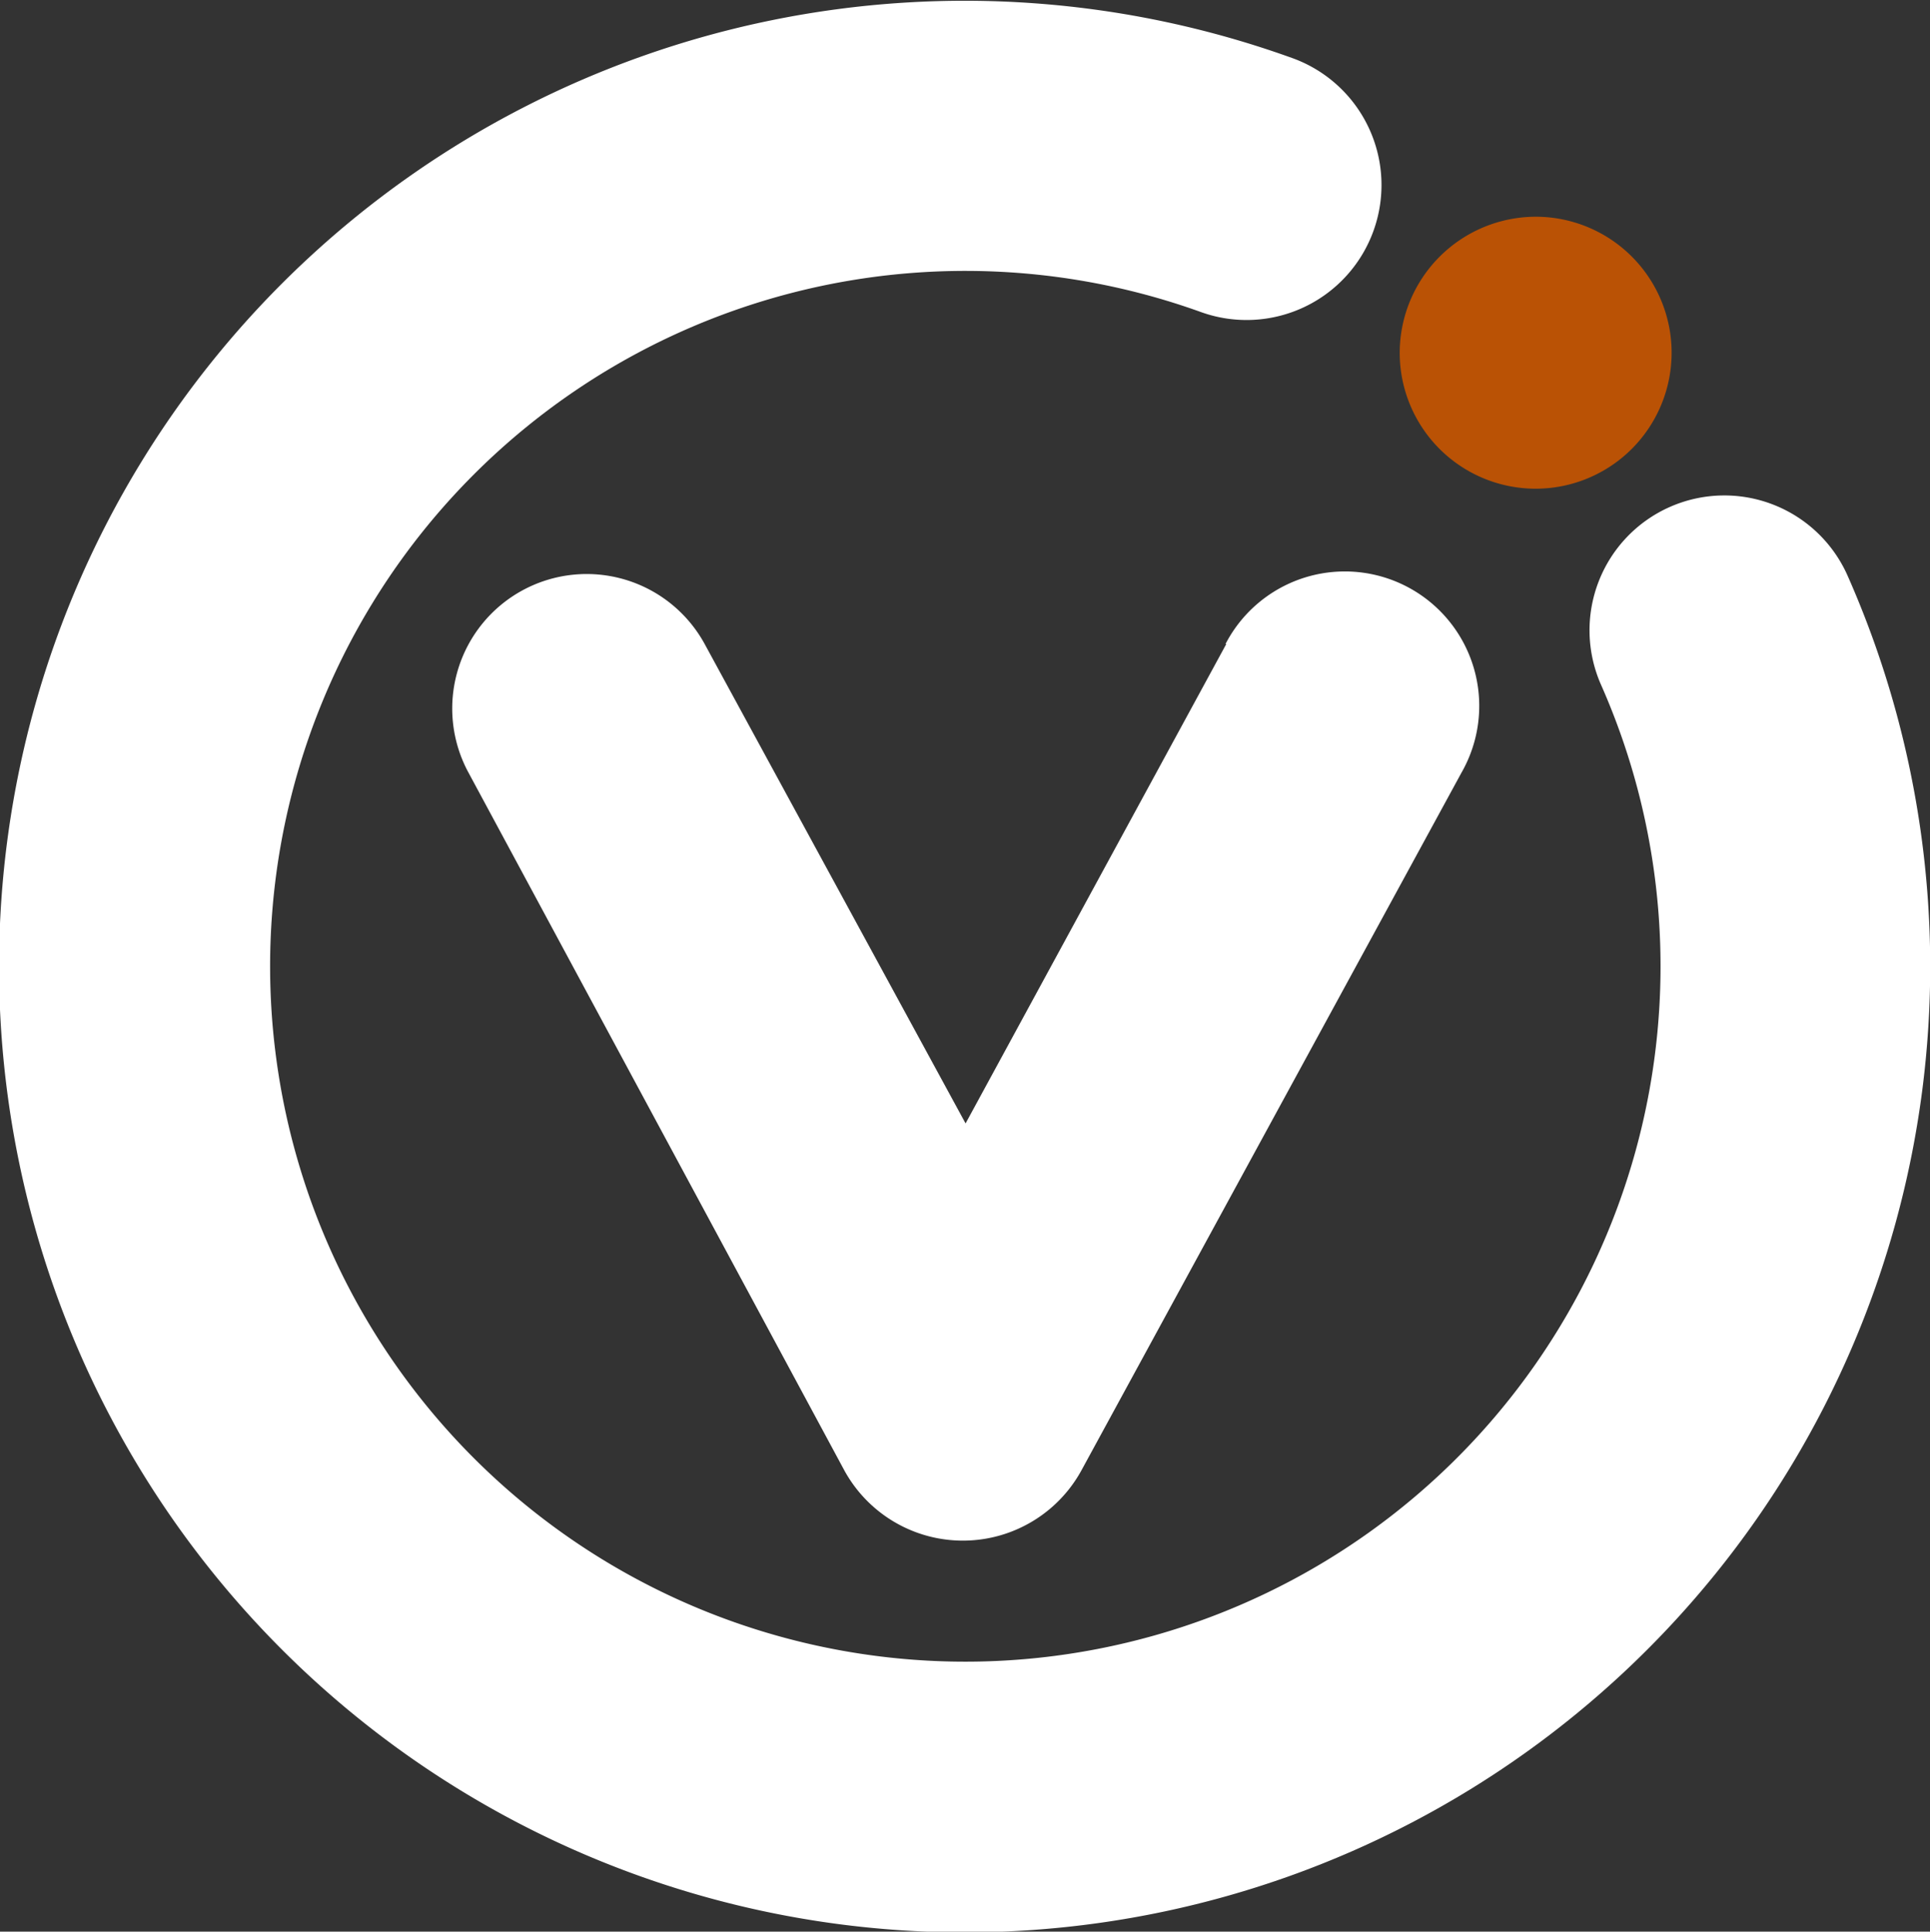
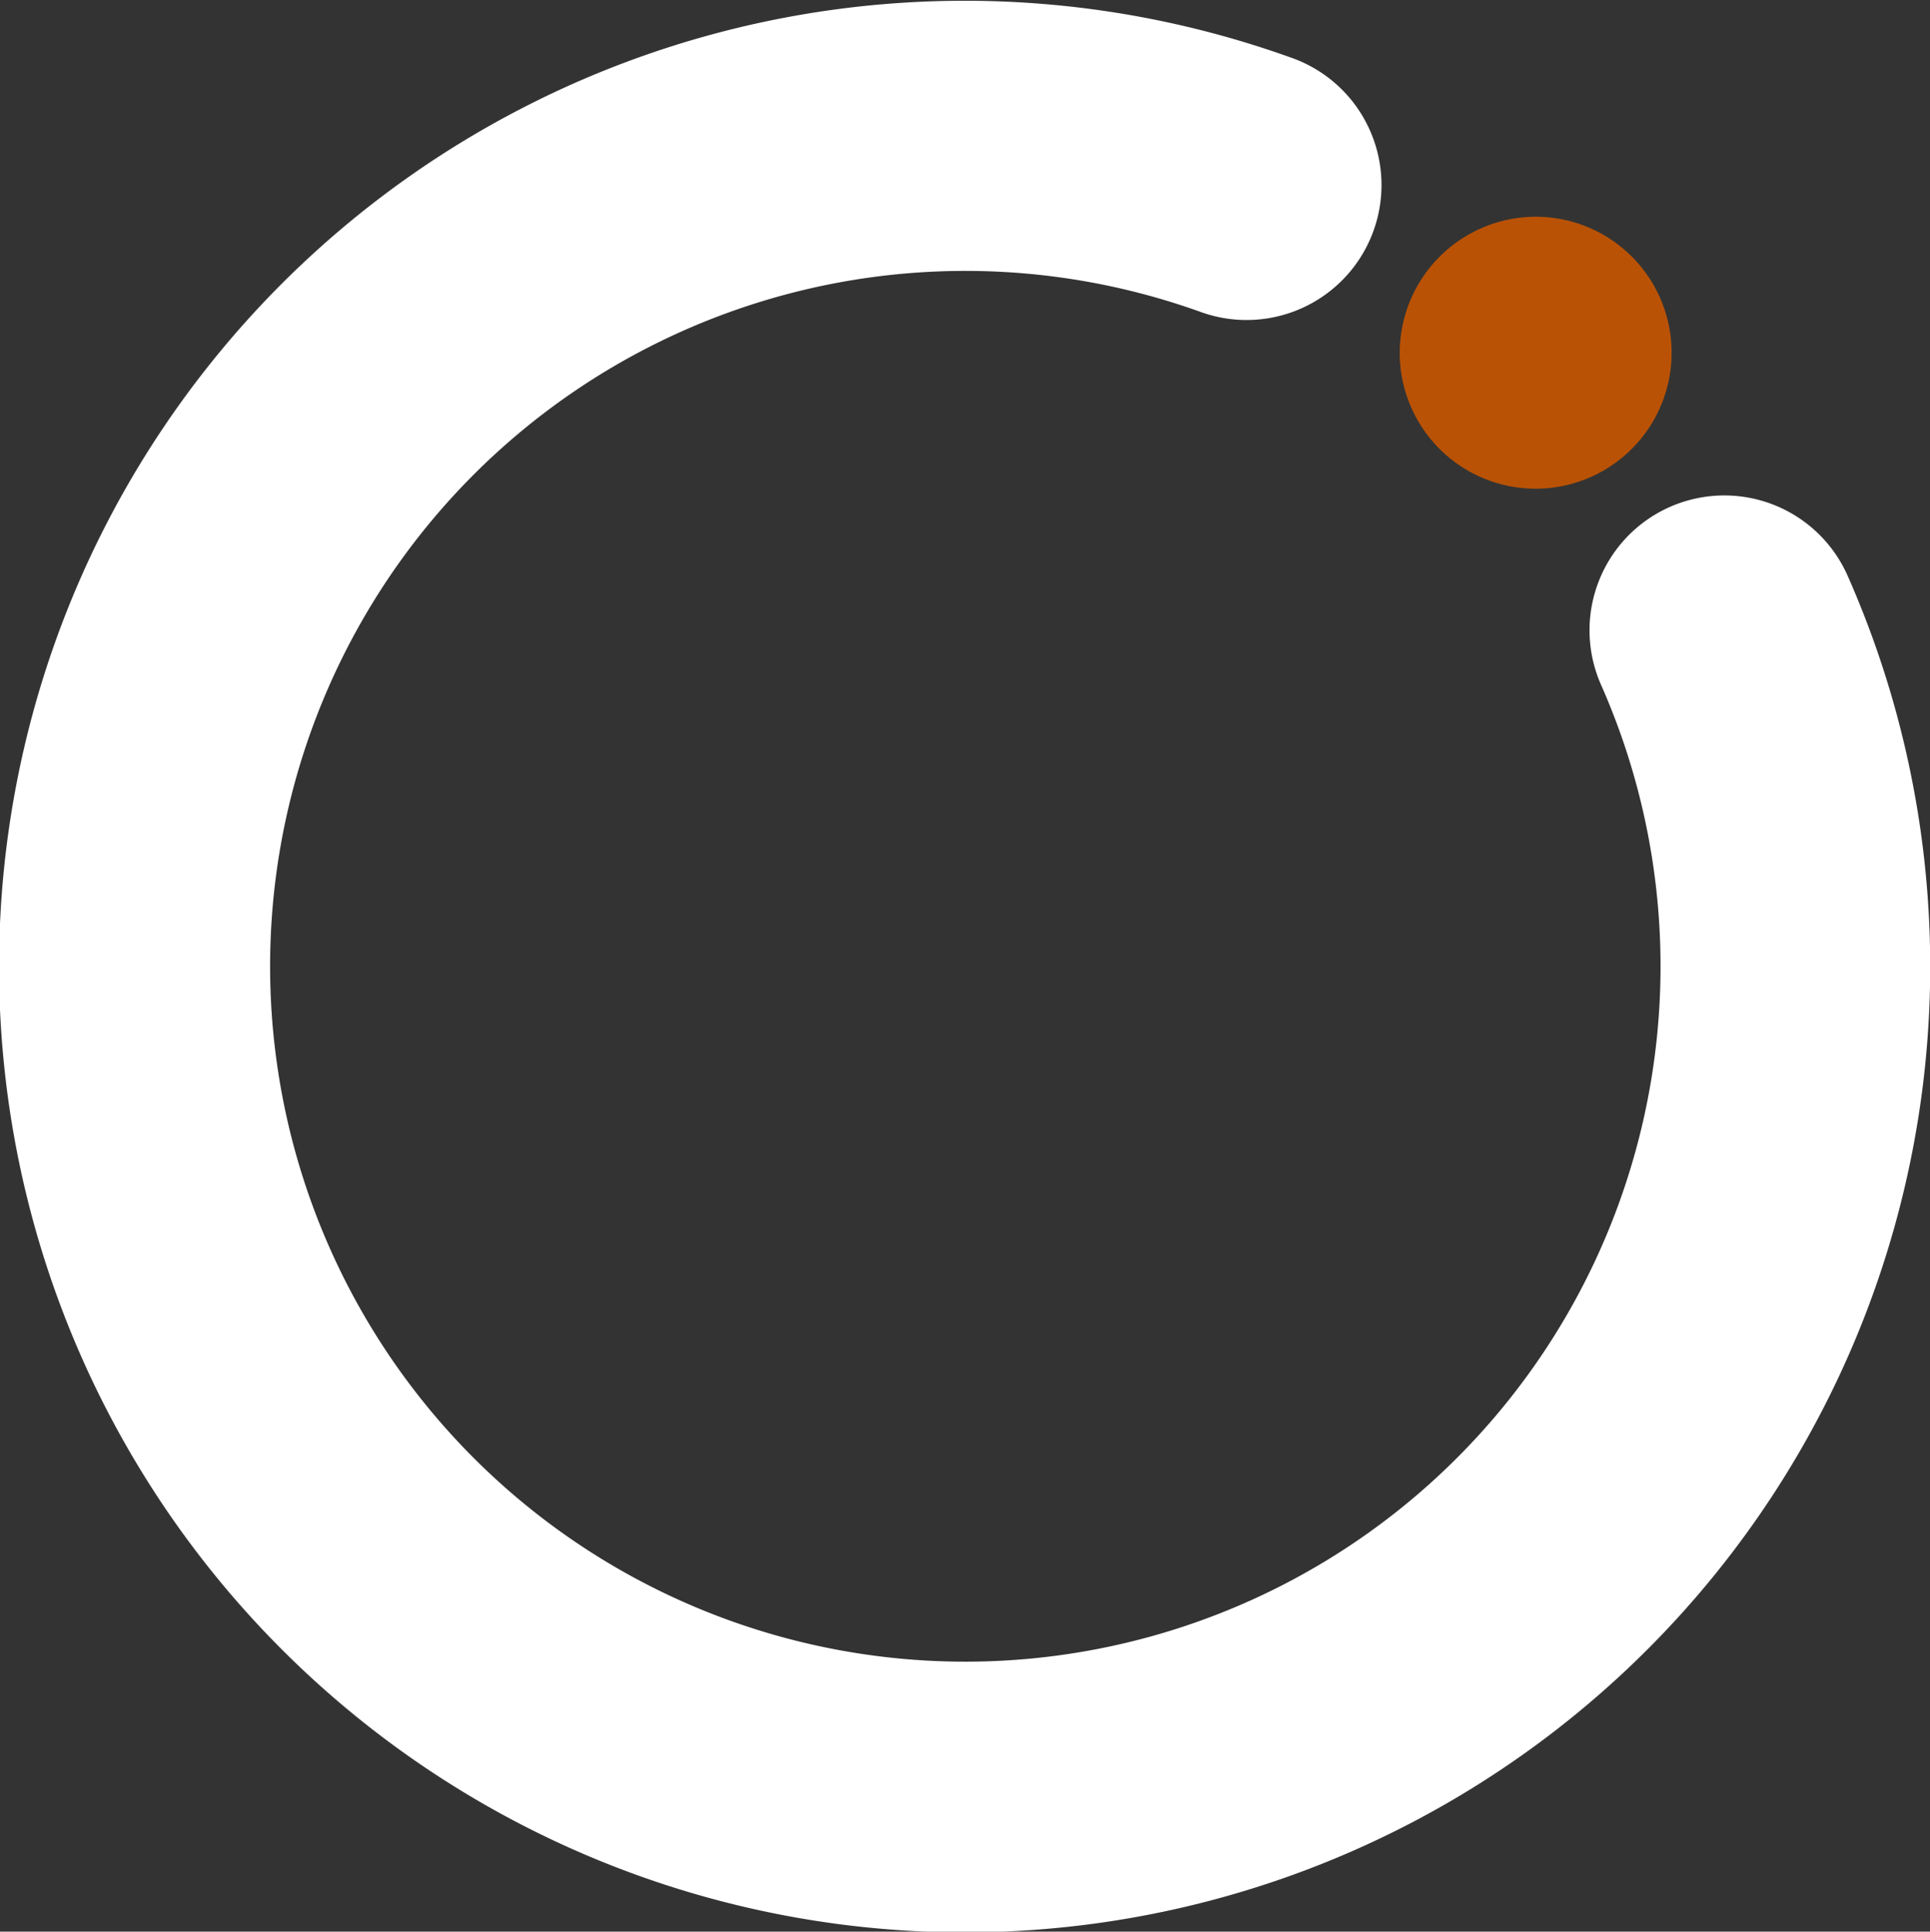
<svg xmlns="http://www.w3.org/2000/svg" width="49.97" height="50" viewBox="0 0 49.97 50">
  <rect x="0" y="0" width="49.97" height="50" fill="#333333" stroke="none" />
  <defs>
    <style>.cls-1{fill:#fff;}.cls-2{fill:#ba5205;}</style>
  </defs>
  <title>VizionNetwork</title>
  <g id="Layer_2" data-name="Layer 2">
    <g id="Layer_1-2" data-name="Layer 1">
      <path class="cls-1" d="M41.45,17.72a3.49,3.49,0,0,1,6.39-2.81A25,25,0,1,1,33.45,1.5,3.49,3.49,0,1,1,31.1,8.08a18,18,0,1,0,10.35,9.64Z" />
-       <path class="cls-1" d="M31.73,16.67A3.48,3.48,0,1,1,37.84,20L28,38.06a3.5,3.5,0,0,1-6.14,0L12.13,20a3.48,3.48,0,1,1,6.12-3.32L25,29.08l6.75-12.41Z" />
      <path class="cls-2" d="M39.76,5.61a3.52,3.52,0,1,1-3.52,3.52,3.53,3.53,0,0,1,3.52-3.52Z" />
    </g>
  </g>
</svg>